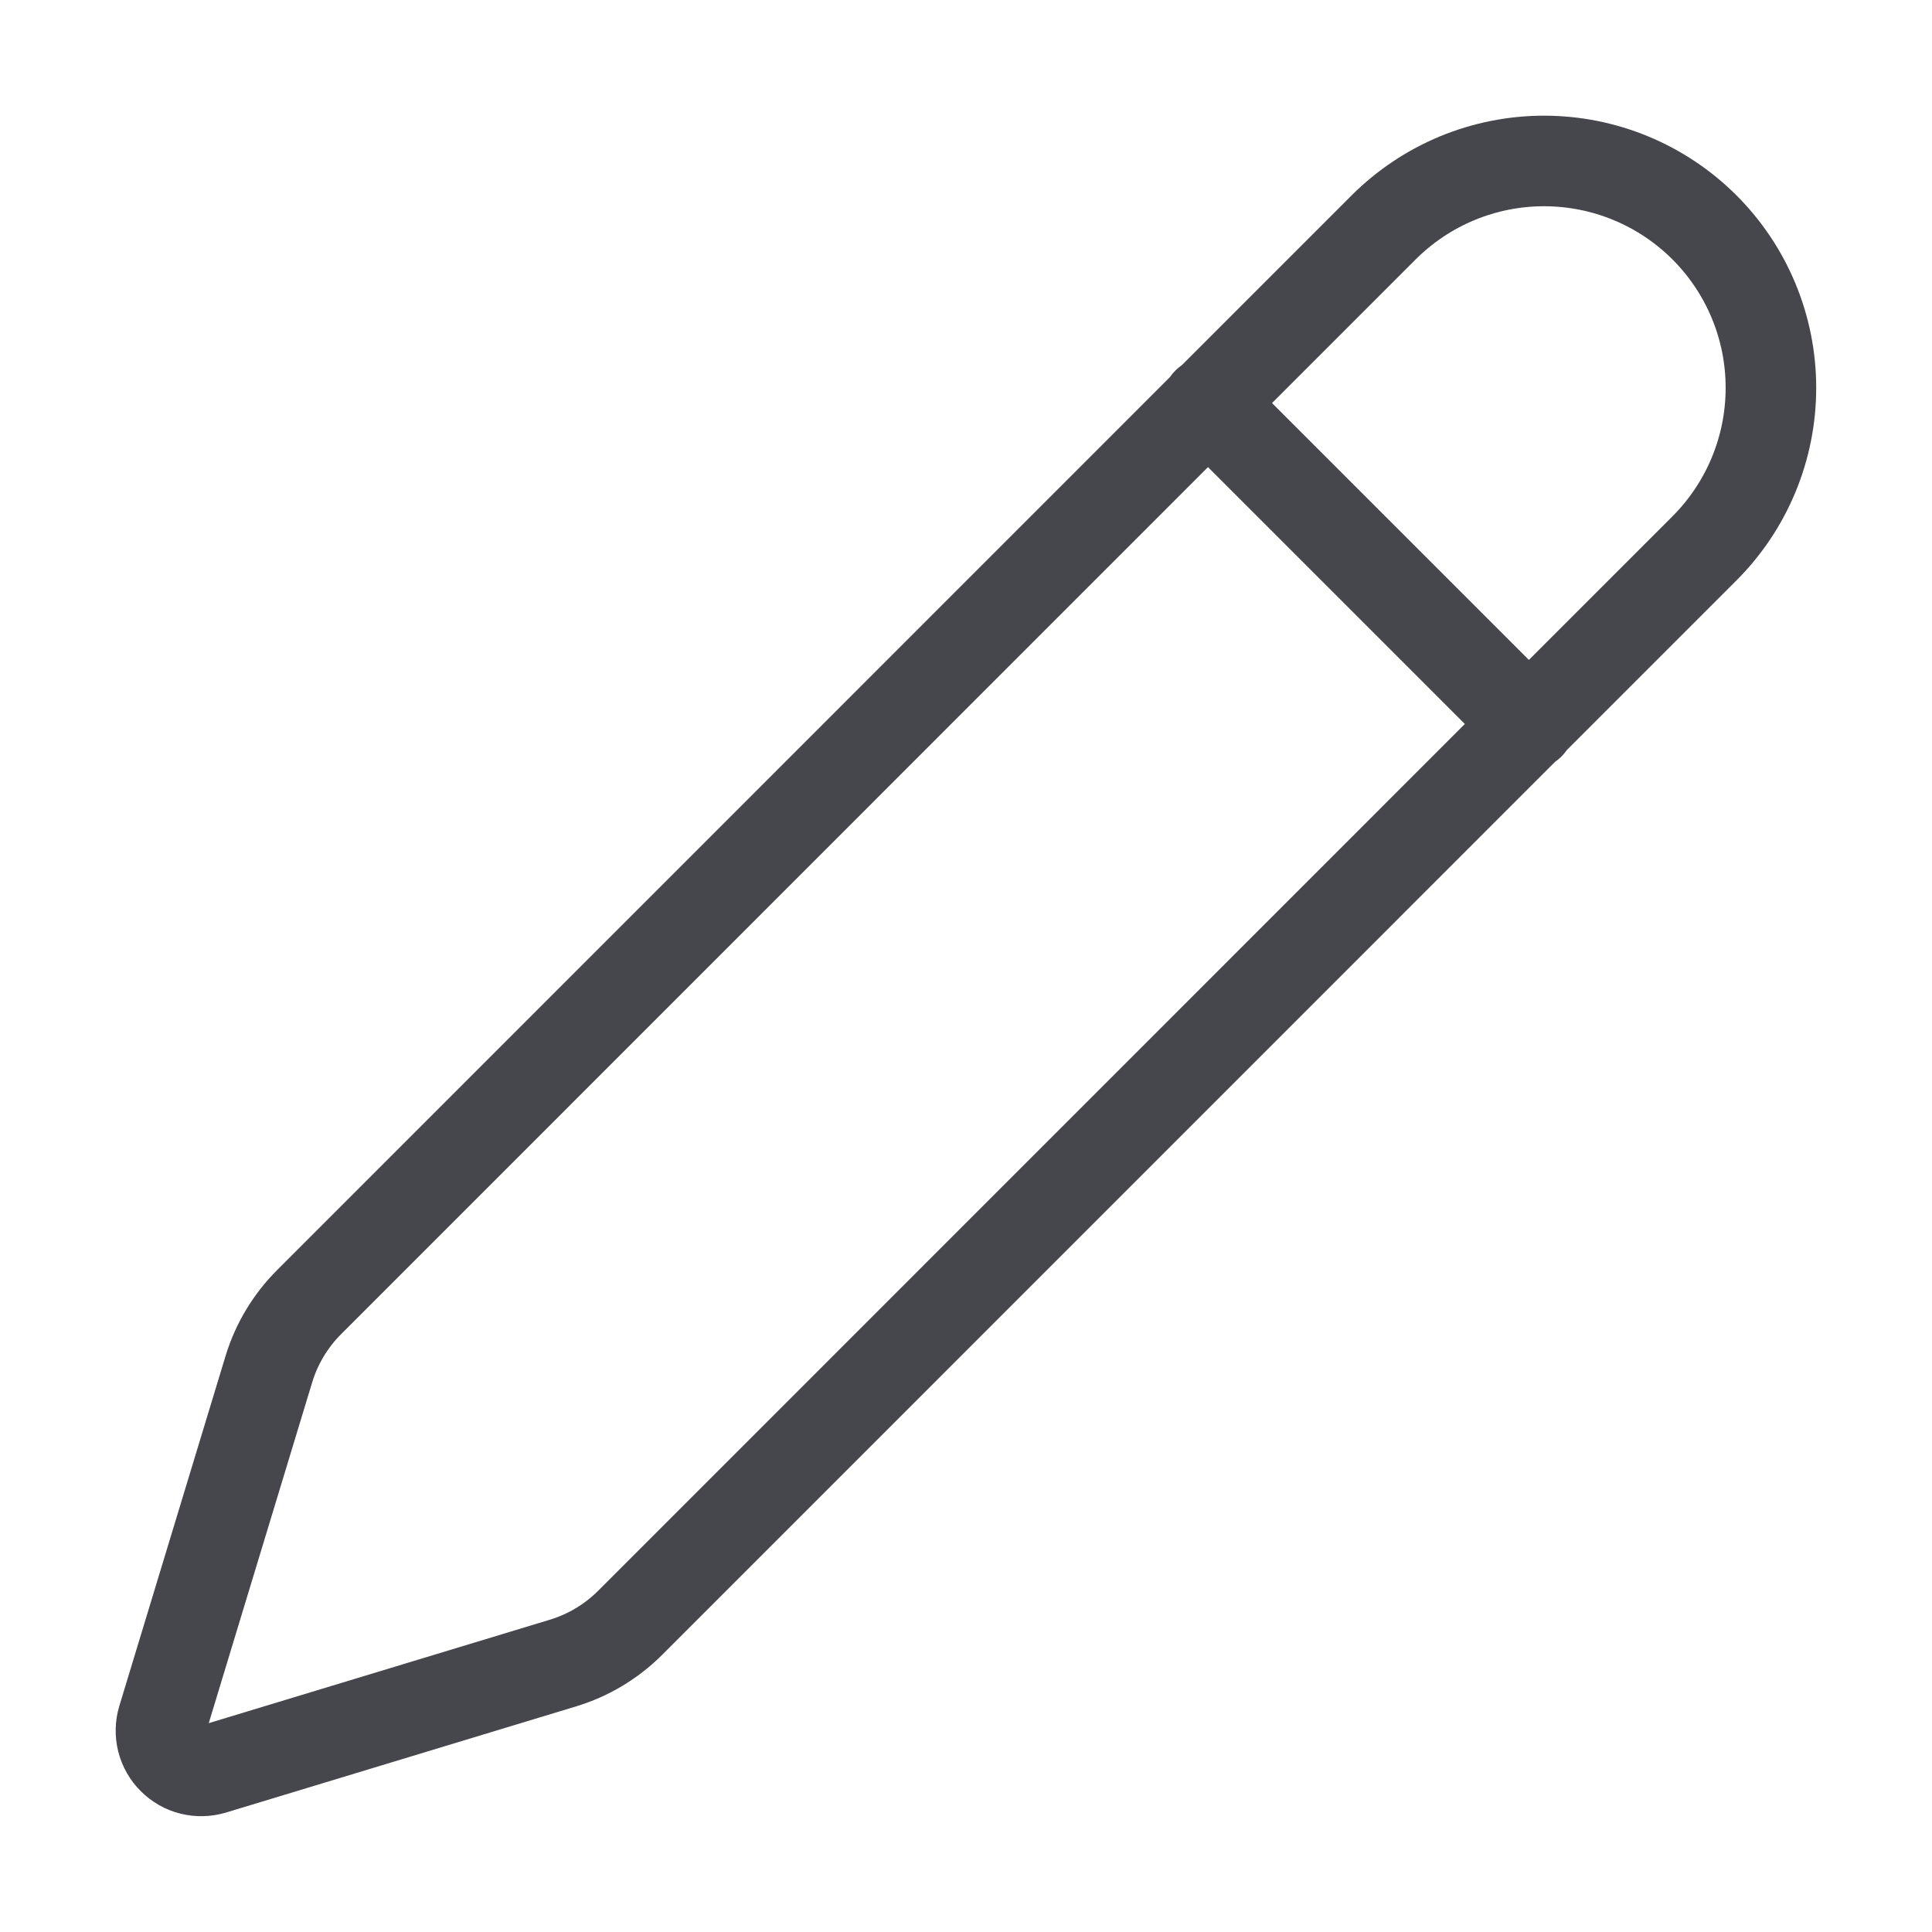
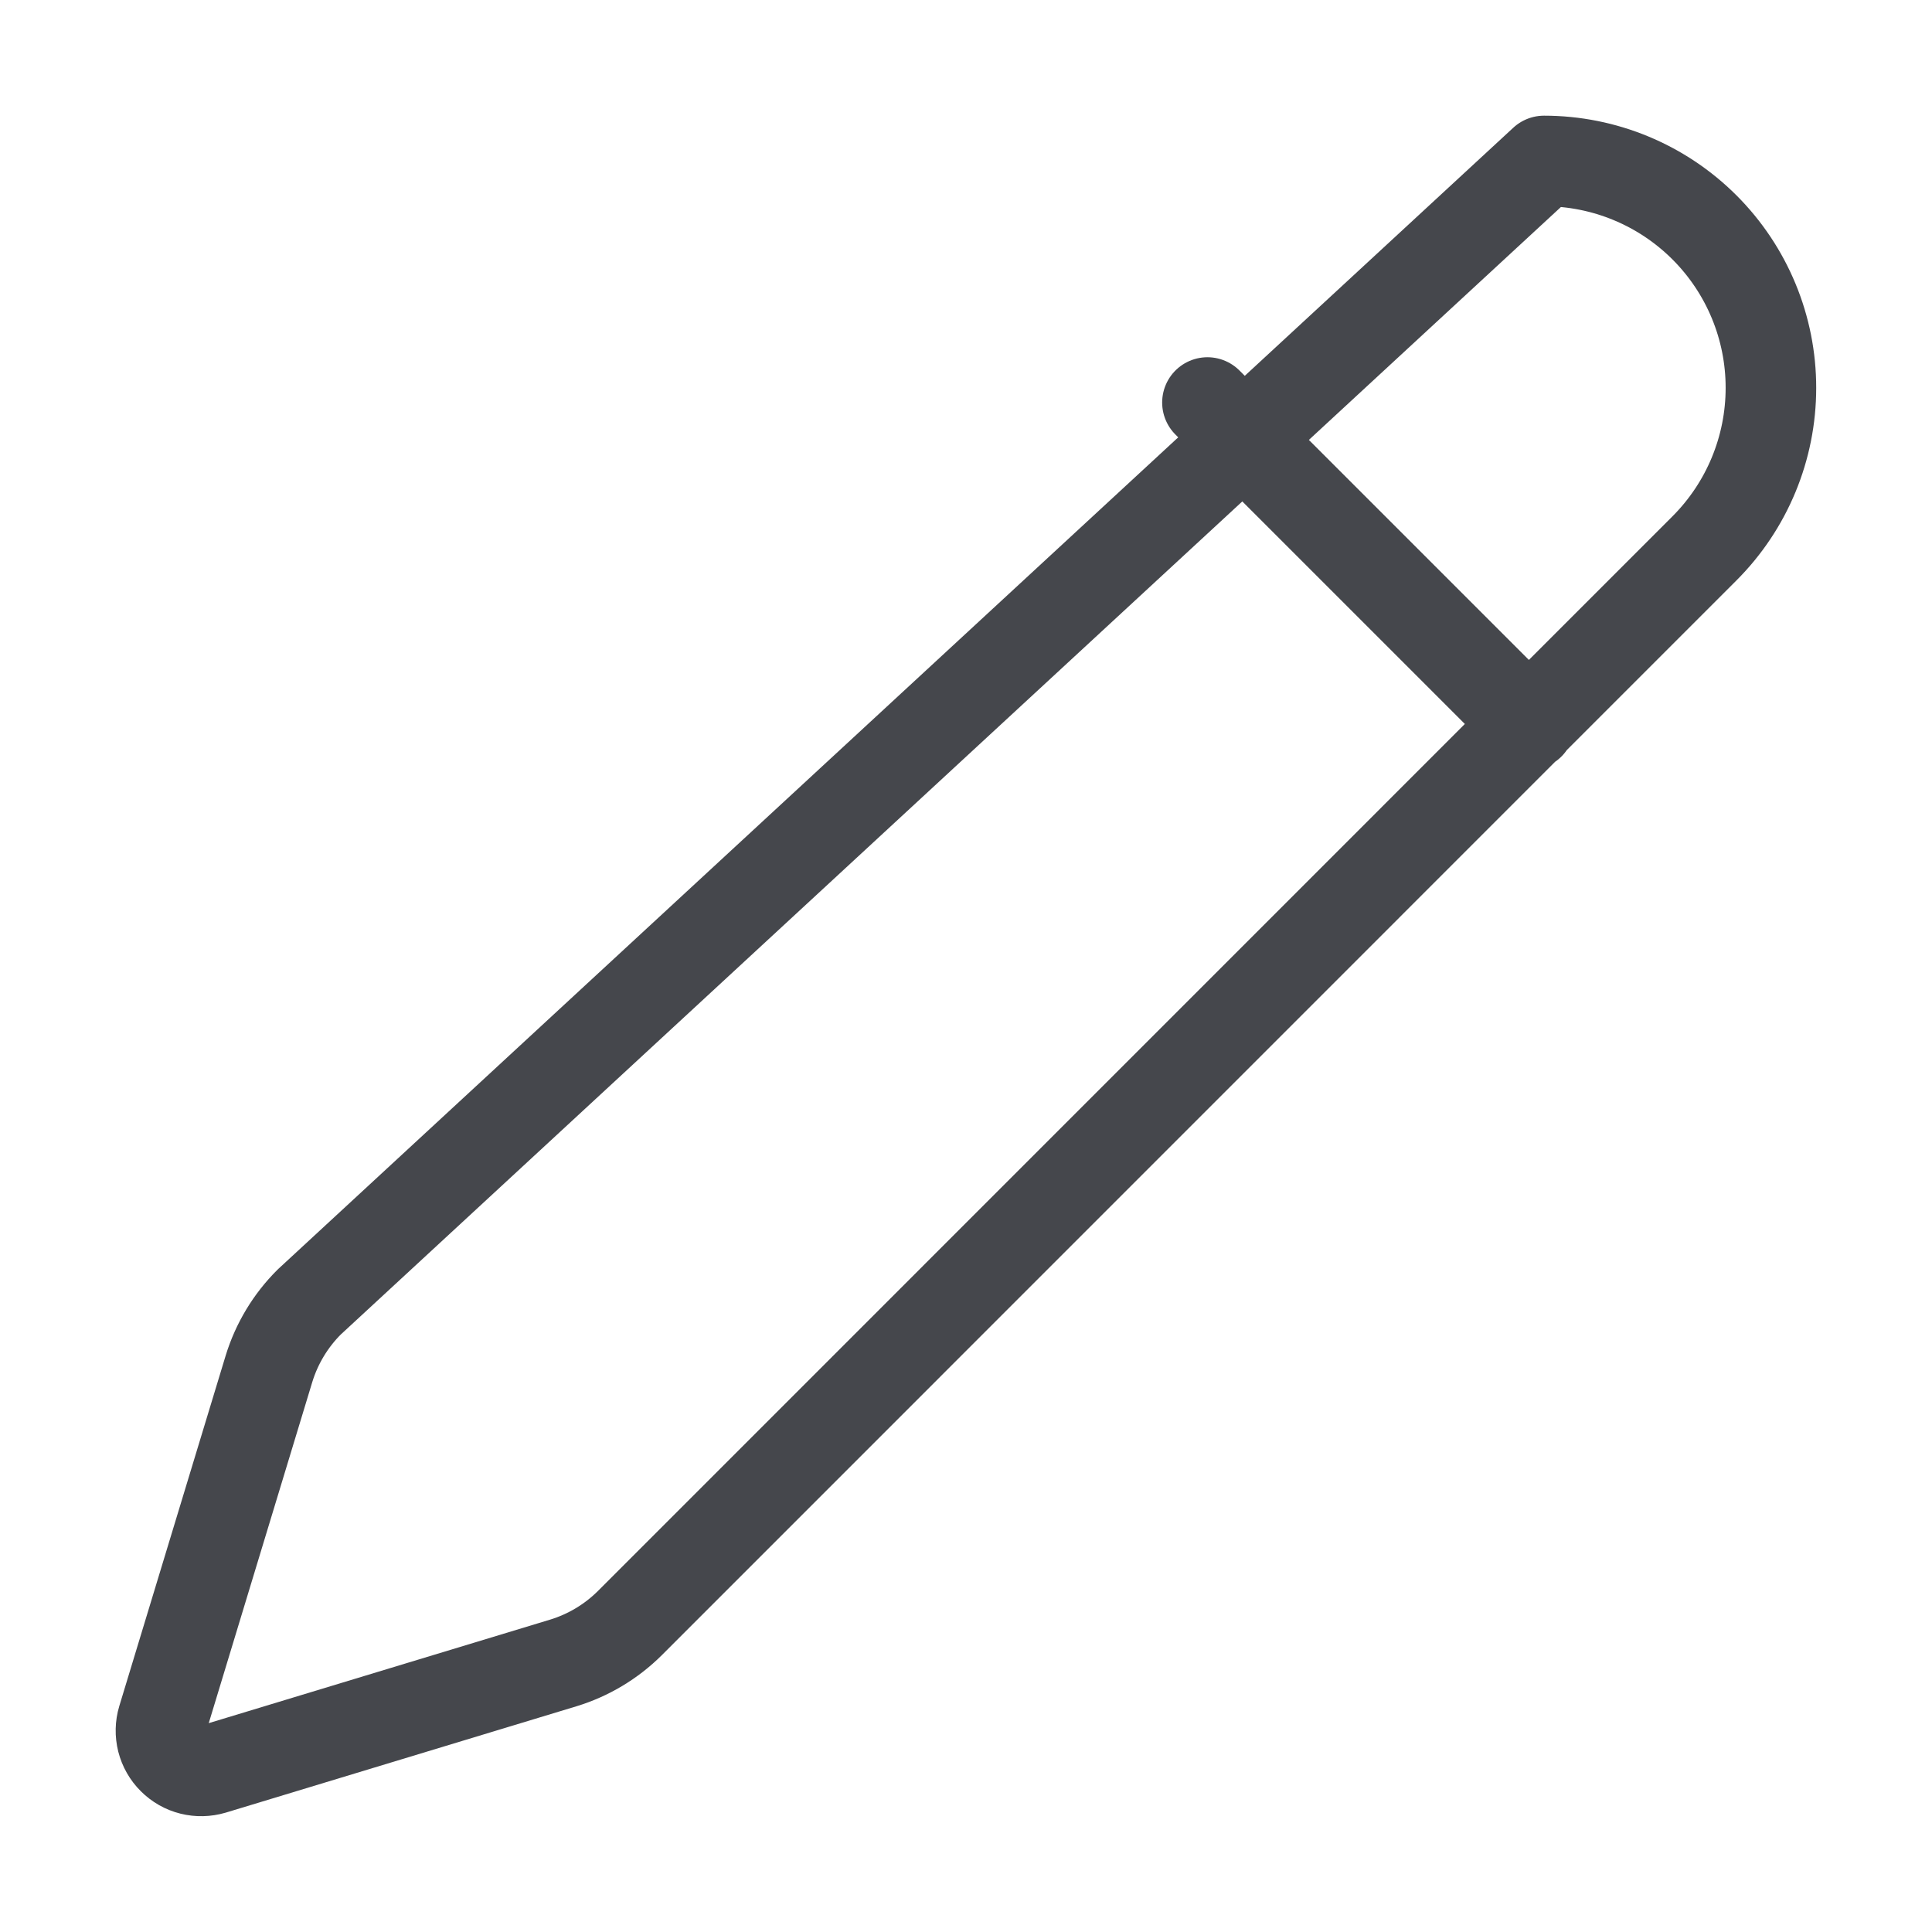
<svg xmlns="http://www.w3.org/2000/svg" width="32" height="32" viewBox="0 0 32 32" fill="none">
-   <path d="M19.999 6.667L25.332 12M28.231 9.083C28.936 8.378 29.332 7.422 29.332 6.425C29.333 5.428 28.937 4.472 28.232 3.767C27.527 3.062 26.571 2.666 25.574 2.666C24.578 2.666 23.622 3.062 22.917 3.767L5.122 21.565C4.812 21.874 4.583 22.254 4.455 22.672L2.694 28.474C2.659 28.59 2.657 28.712 2.686 28.829C2.716 28.946 2.776 29.052 2.862 29.137C2.947 29.222 3.053 29.283 3.17 29.312C3.287 29.341 3.409 29.338 3.525 29.304L9.329 27.544C9.746 27.417 10.126 27.189 10.435 26.881L28.231 9.083Z" stroke="#45474C" stroke-width="1.5" stroke-linecap="round" stroke-linejoin="round" />
+   <path d="M19.999 6.667L25.332 12M28.231 9.083C28.936 8.378 29.332 7.422 29.332 6.425C29.333 5.428 28.937 4.472 28.232 3.767C27.527 3.062 26.571 2.666 25.574 2.666L5.122 21.565C4.812 21.874 4.583 22.254 4.455 22.672L2.694 28.474C2.659 28.59 2.657 28.712 2.686 28.829C2.716 28.946 2.776 29.052 2.862 29.137C2.947 29.222 3.053 29.283 3.17 29.312C3.287 29.341 3.409 29.338 3.525 29.304L9.329 27.544C9.746 27.417 10.126 27.189 10.435 26.881L28.231 9.083Z" stroke="#45474C" stroke-width="1.5" stroke-linecap="round" stroke-linejoin="round" />
</svg>